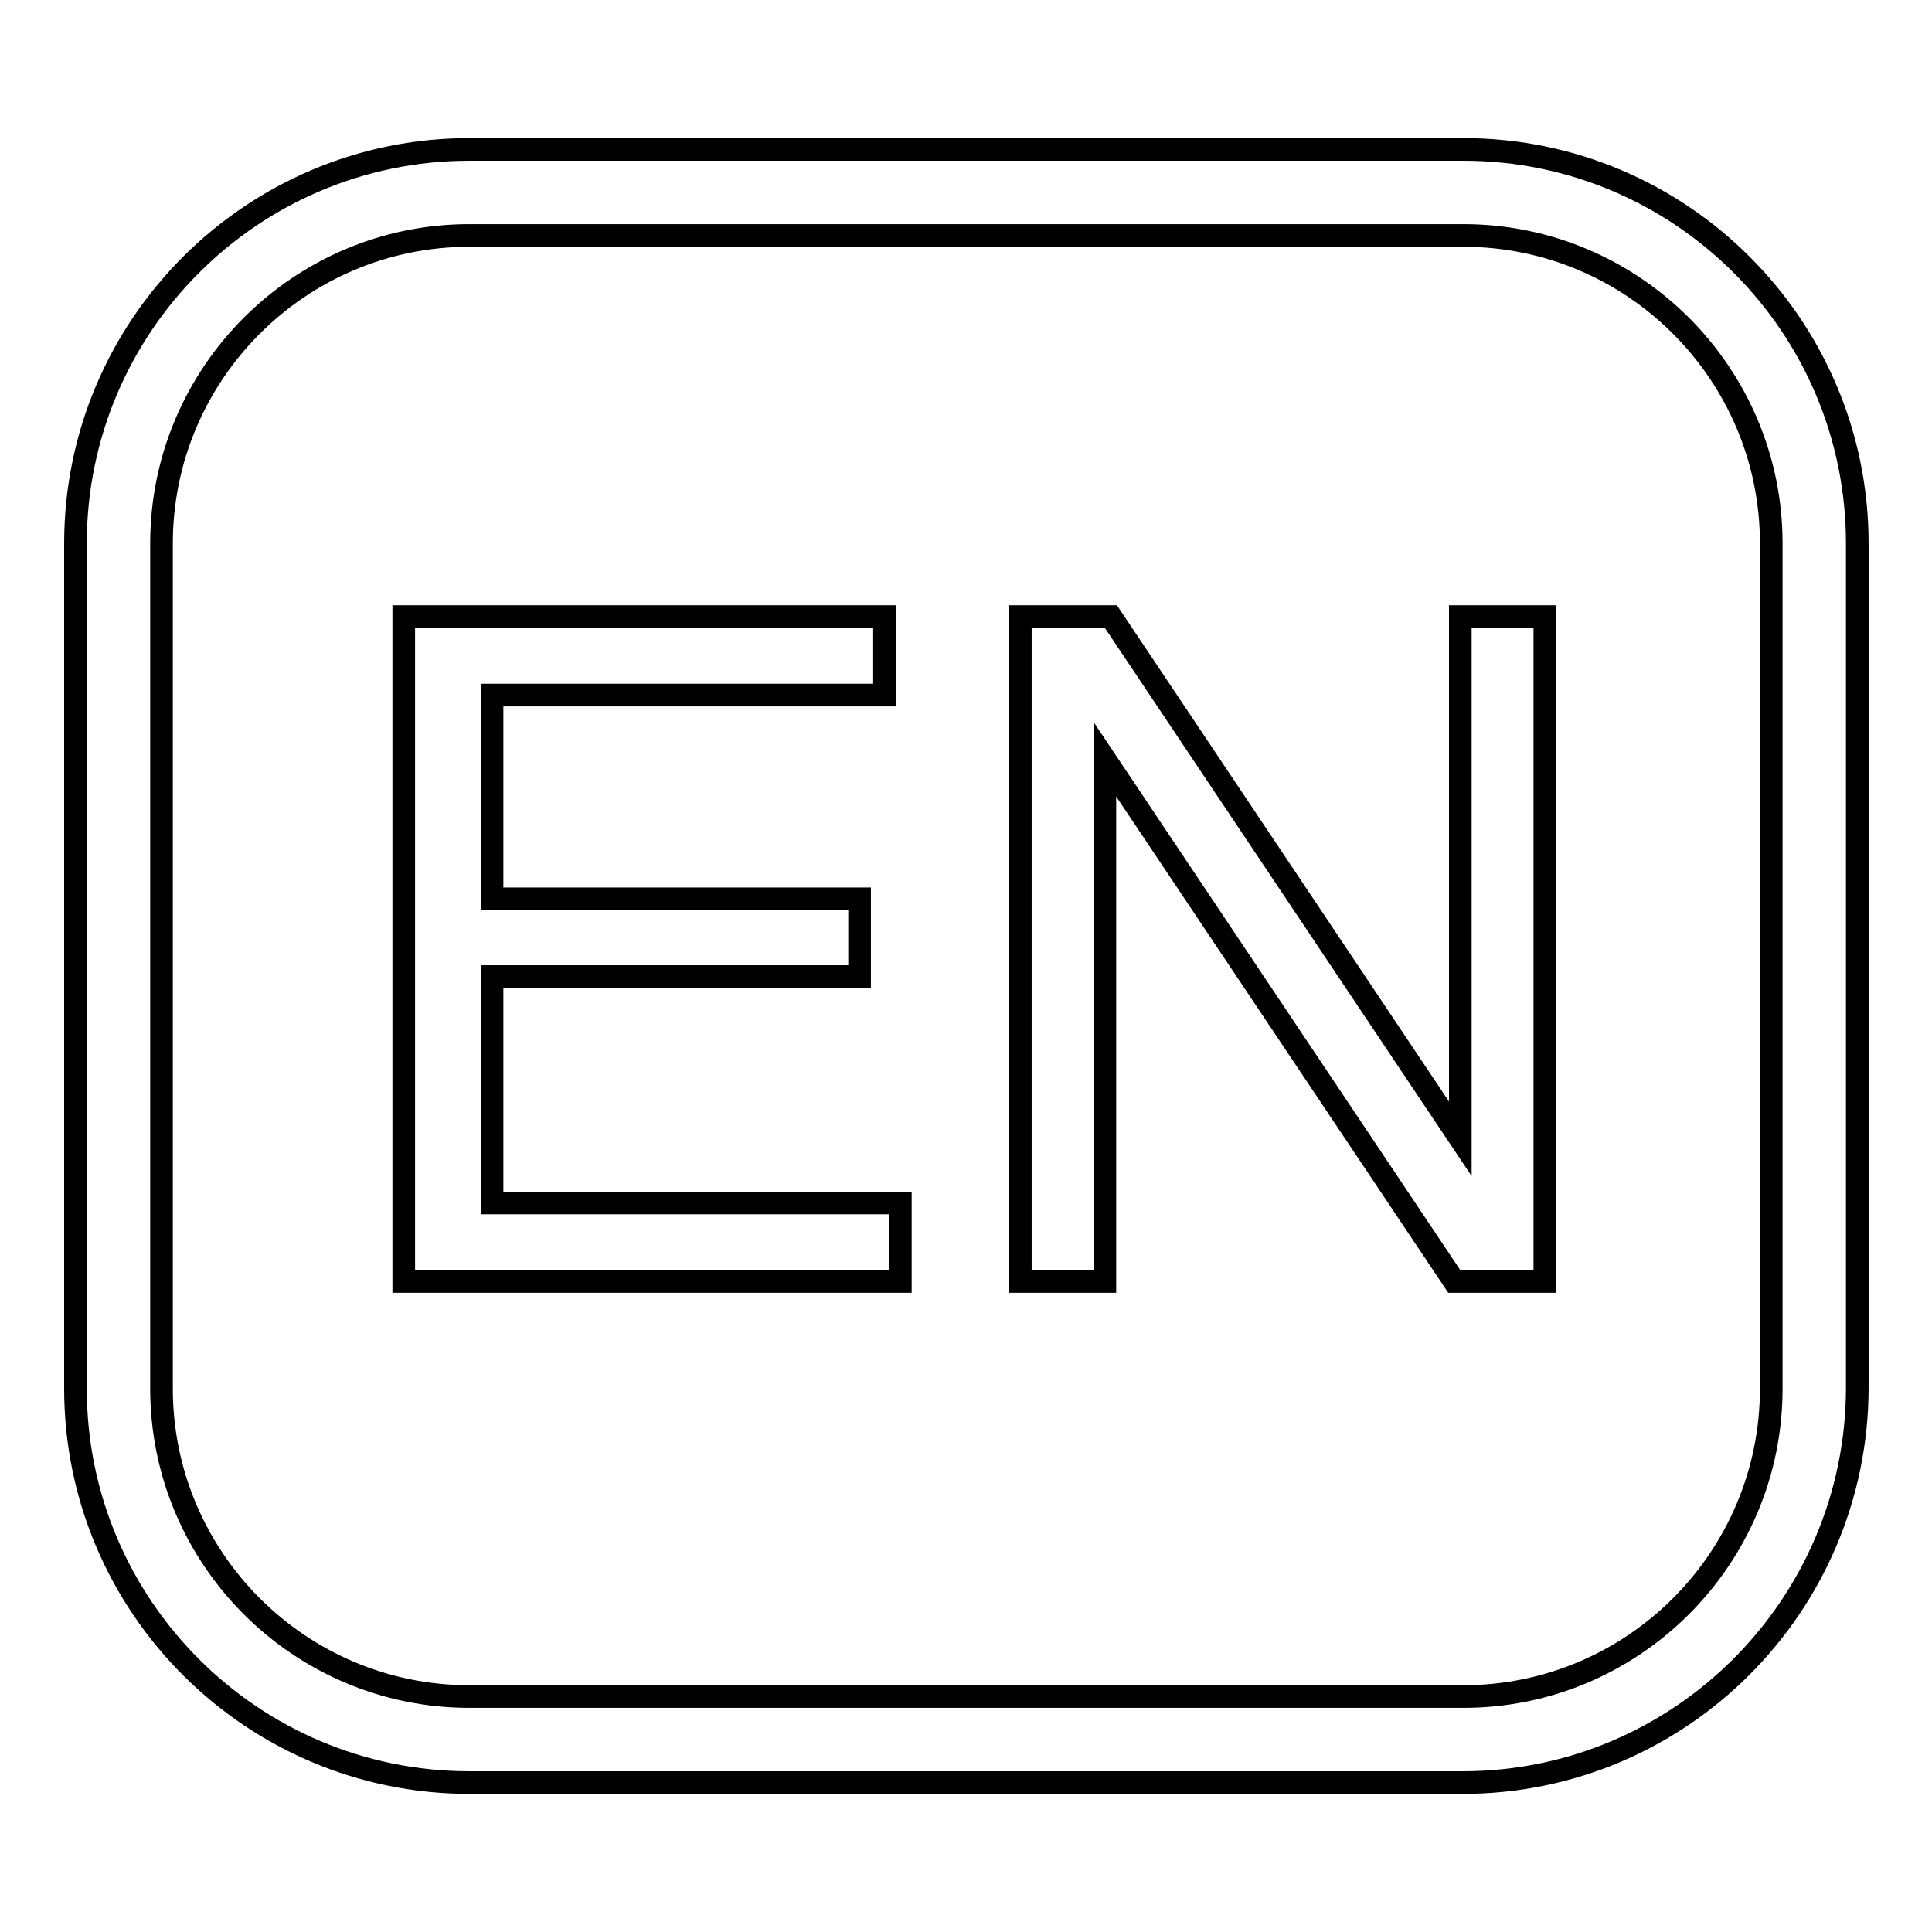
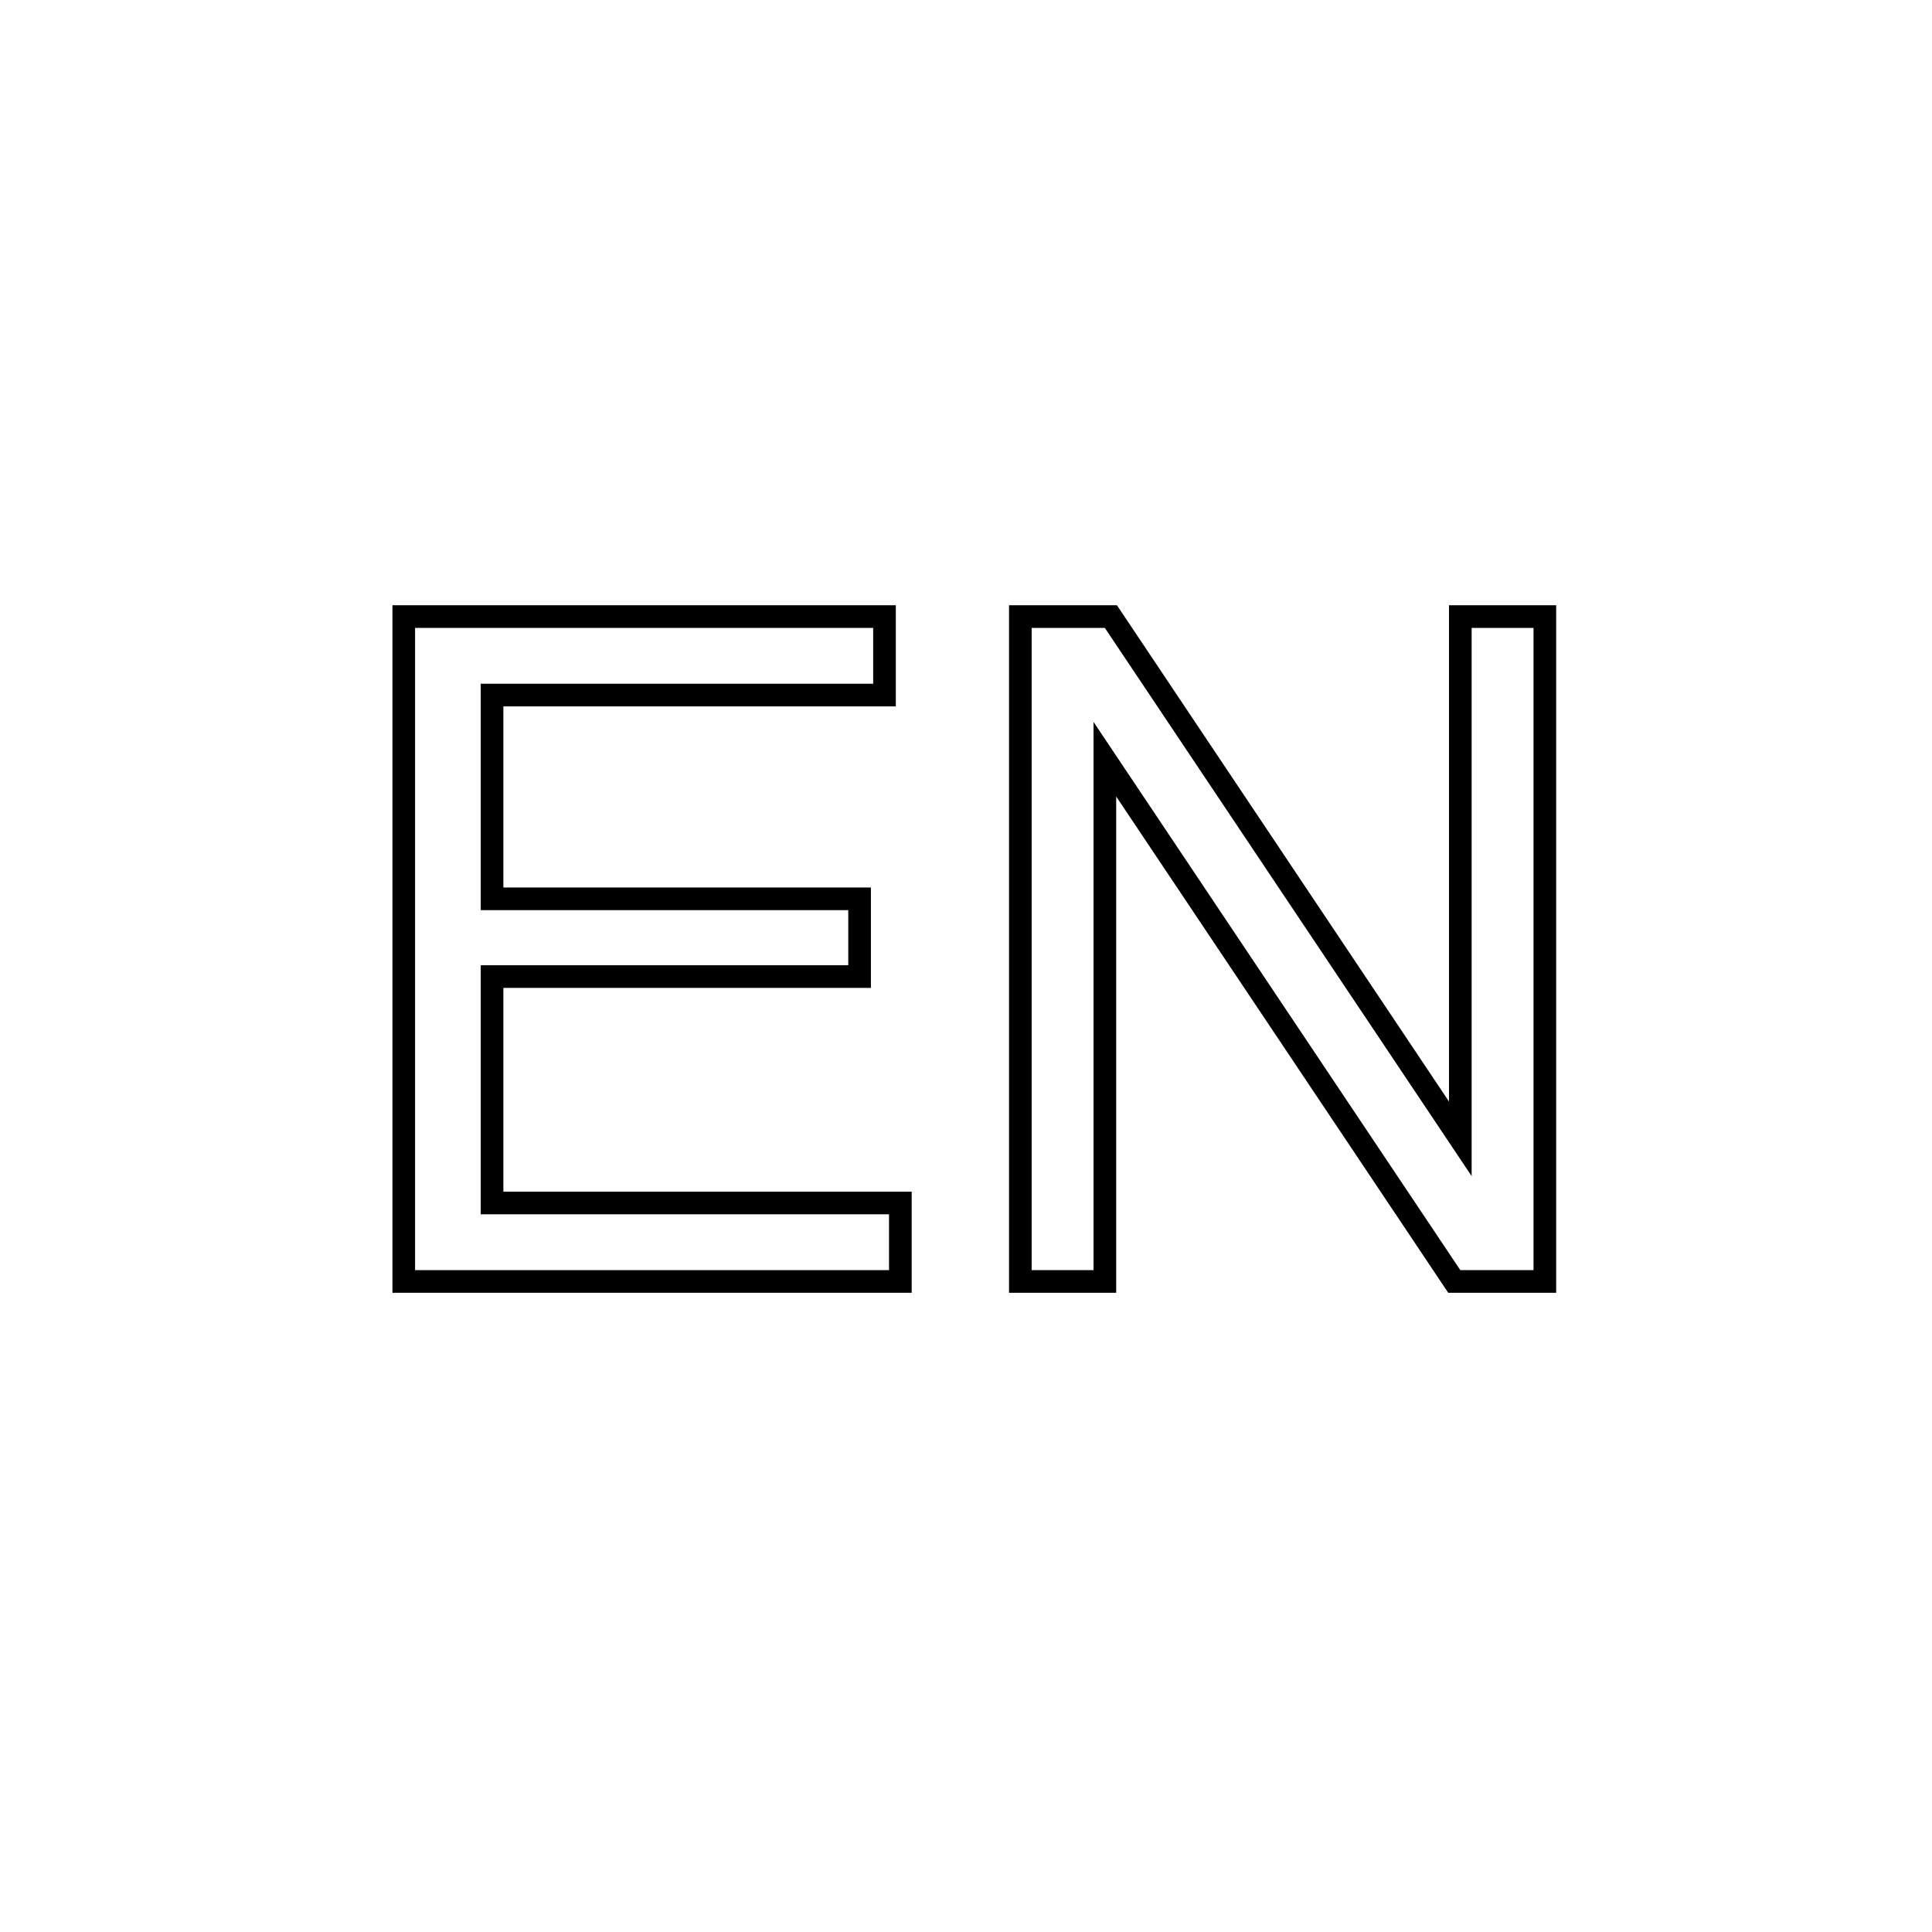
<svg xmlns="http://www.w3.org/2000/svg" version="1.1" x="0px" y="0px" viewBox="0 0 256 256" enable-background="new 0 0 256 256" xml:space="preserve">
  <g>
    <g>
-       <path stroke-width="3" fill-opacity="0" stroke="#000000" d="M193.8,236.2H62.2C33.4,236.2,10,212.8,10,184V72c0-28.8,23.4-52.2,52.2-52.2h131.7c28.8,0,52.2,23.4,52.2,52.2v112C246,212.8,222.6,236.2,193.8,236.2z M62.2,31.2c-22.5,0-40.8,18.3-40.8,40.8v112c0,22.5,18.3,40.8,40.8,40.8h131.7c22.5,0,40.8-18.3,40.8-40.8V72c0-22.5-18.3-40.8-40.8-40.8H62.2z" />
      <path stroke-width="3" fill-opacity="0" stroke="#000000" d="M53.5,169.8V81.7h63.7v10.4h-52v27h48.7v10.3H65.2v30h54.1v10.4H53.5L53.5,169.8z" />
      <path stroke-width="3" fill-opacity="0" stroke="#000000" d="M135.2,169.8V81.7h12l46.3,69.2V81.7h11.2v88.1h-12l-46.3-69.2v69.2H135.2L135.2,169.8z" />
    </g>
  </g>
</svg>